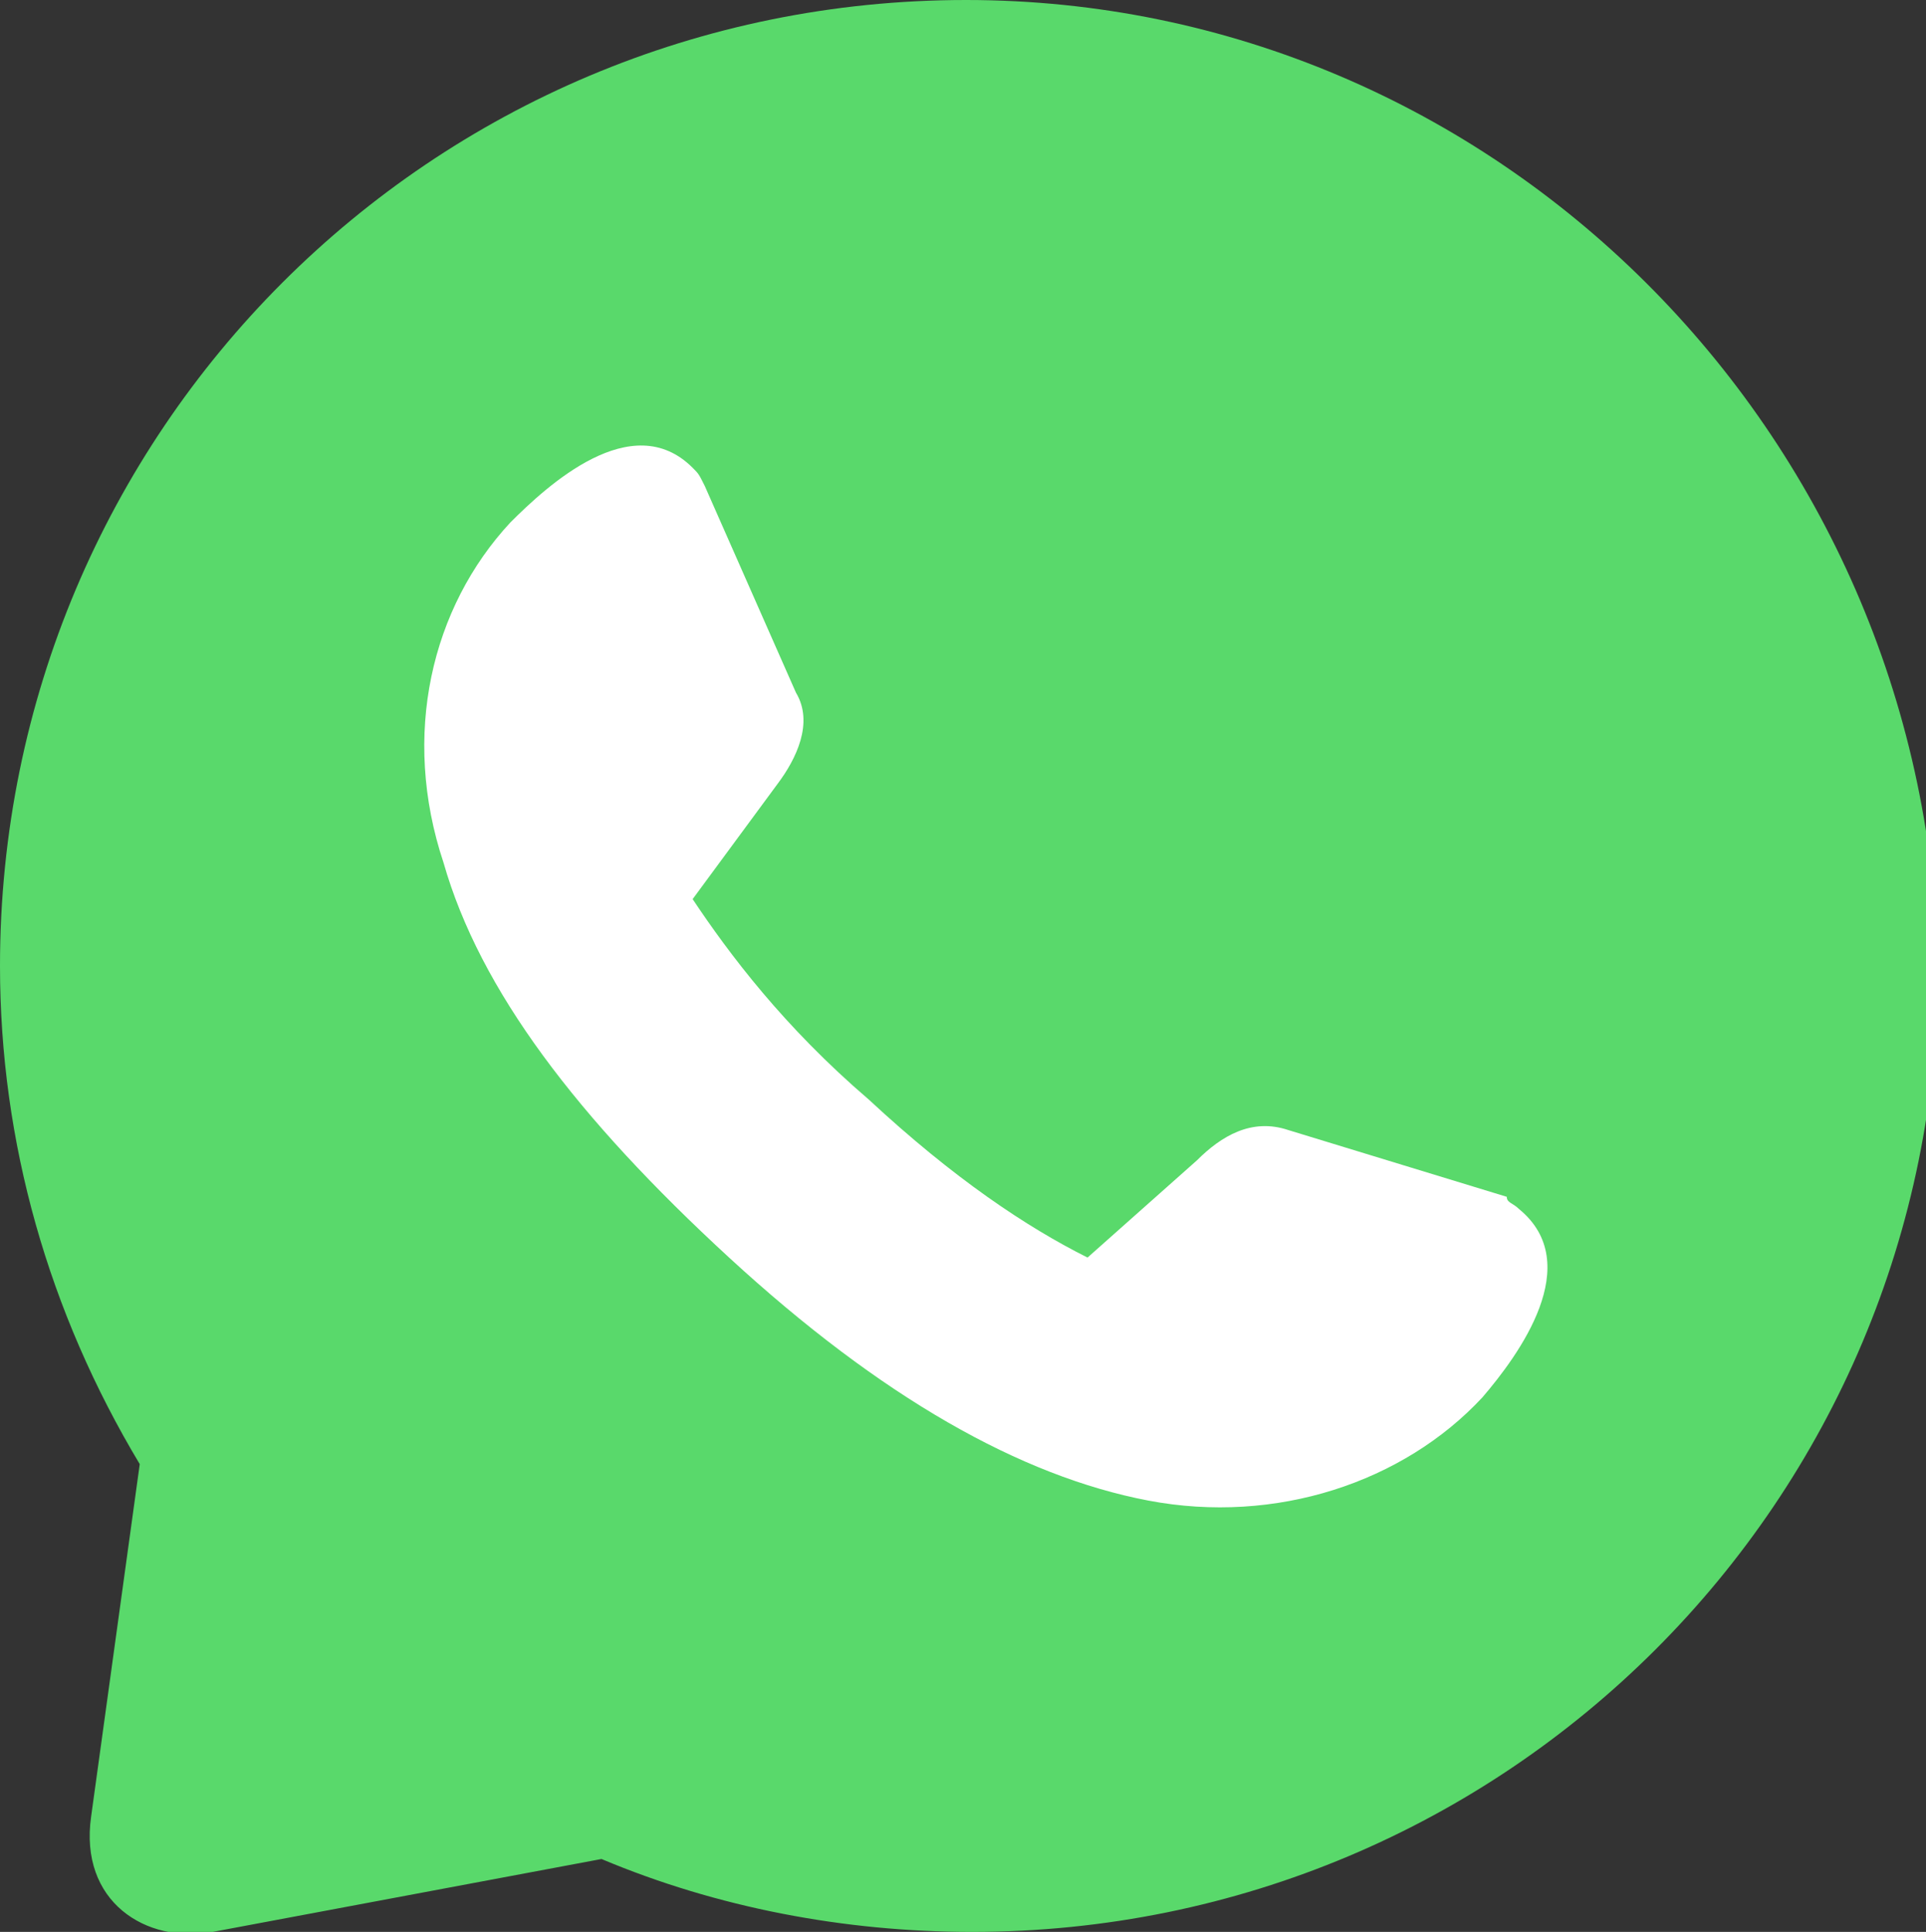
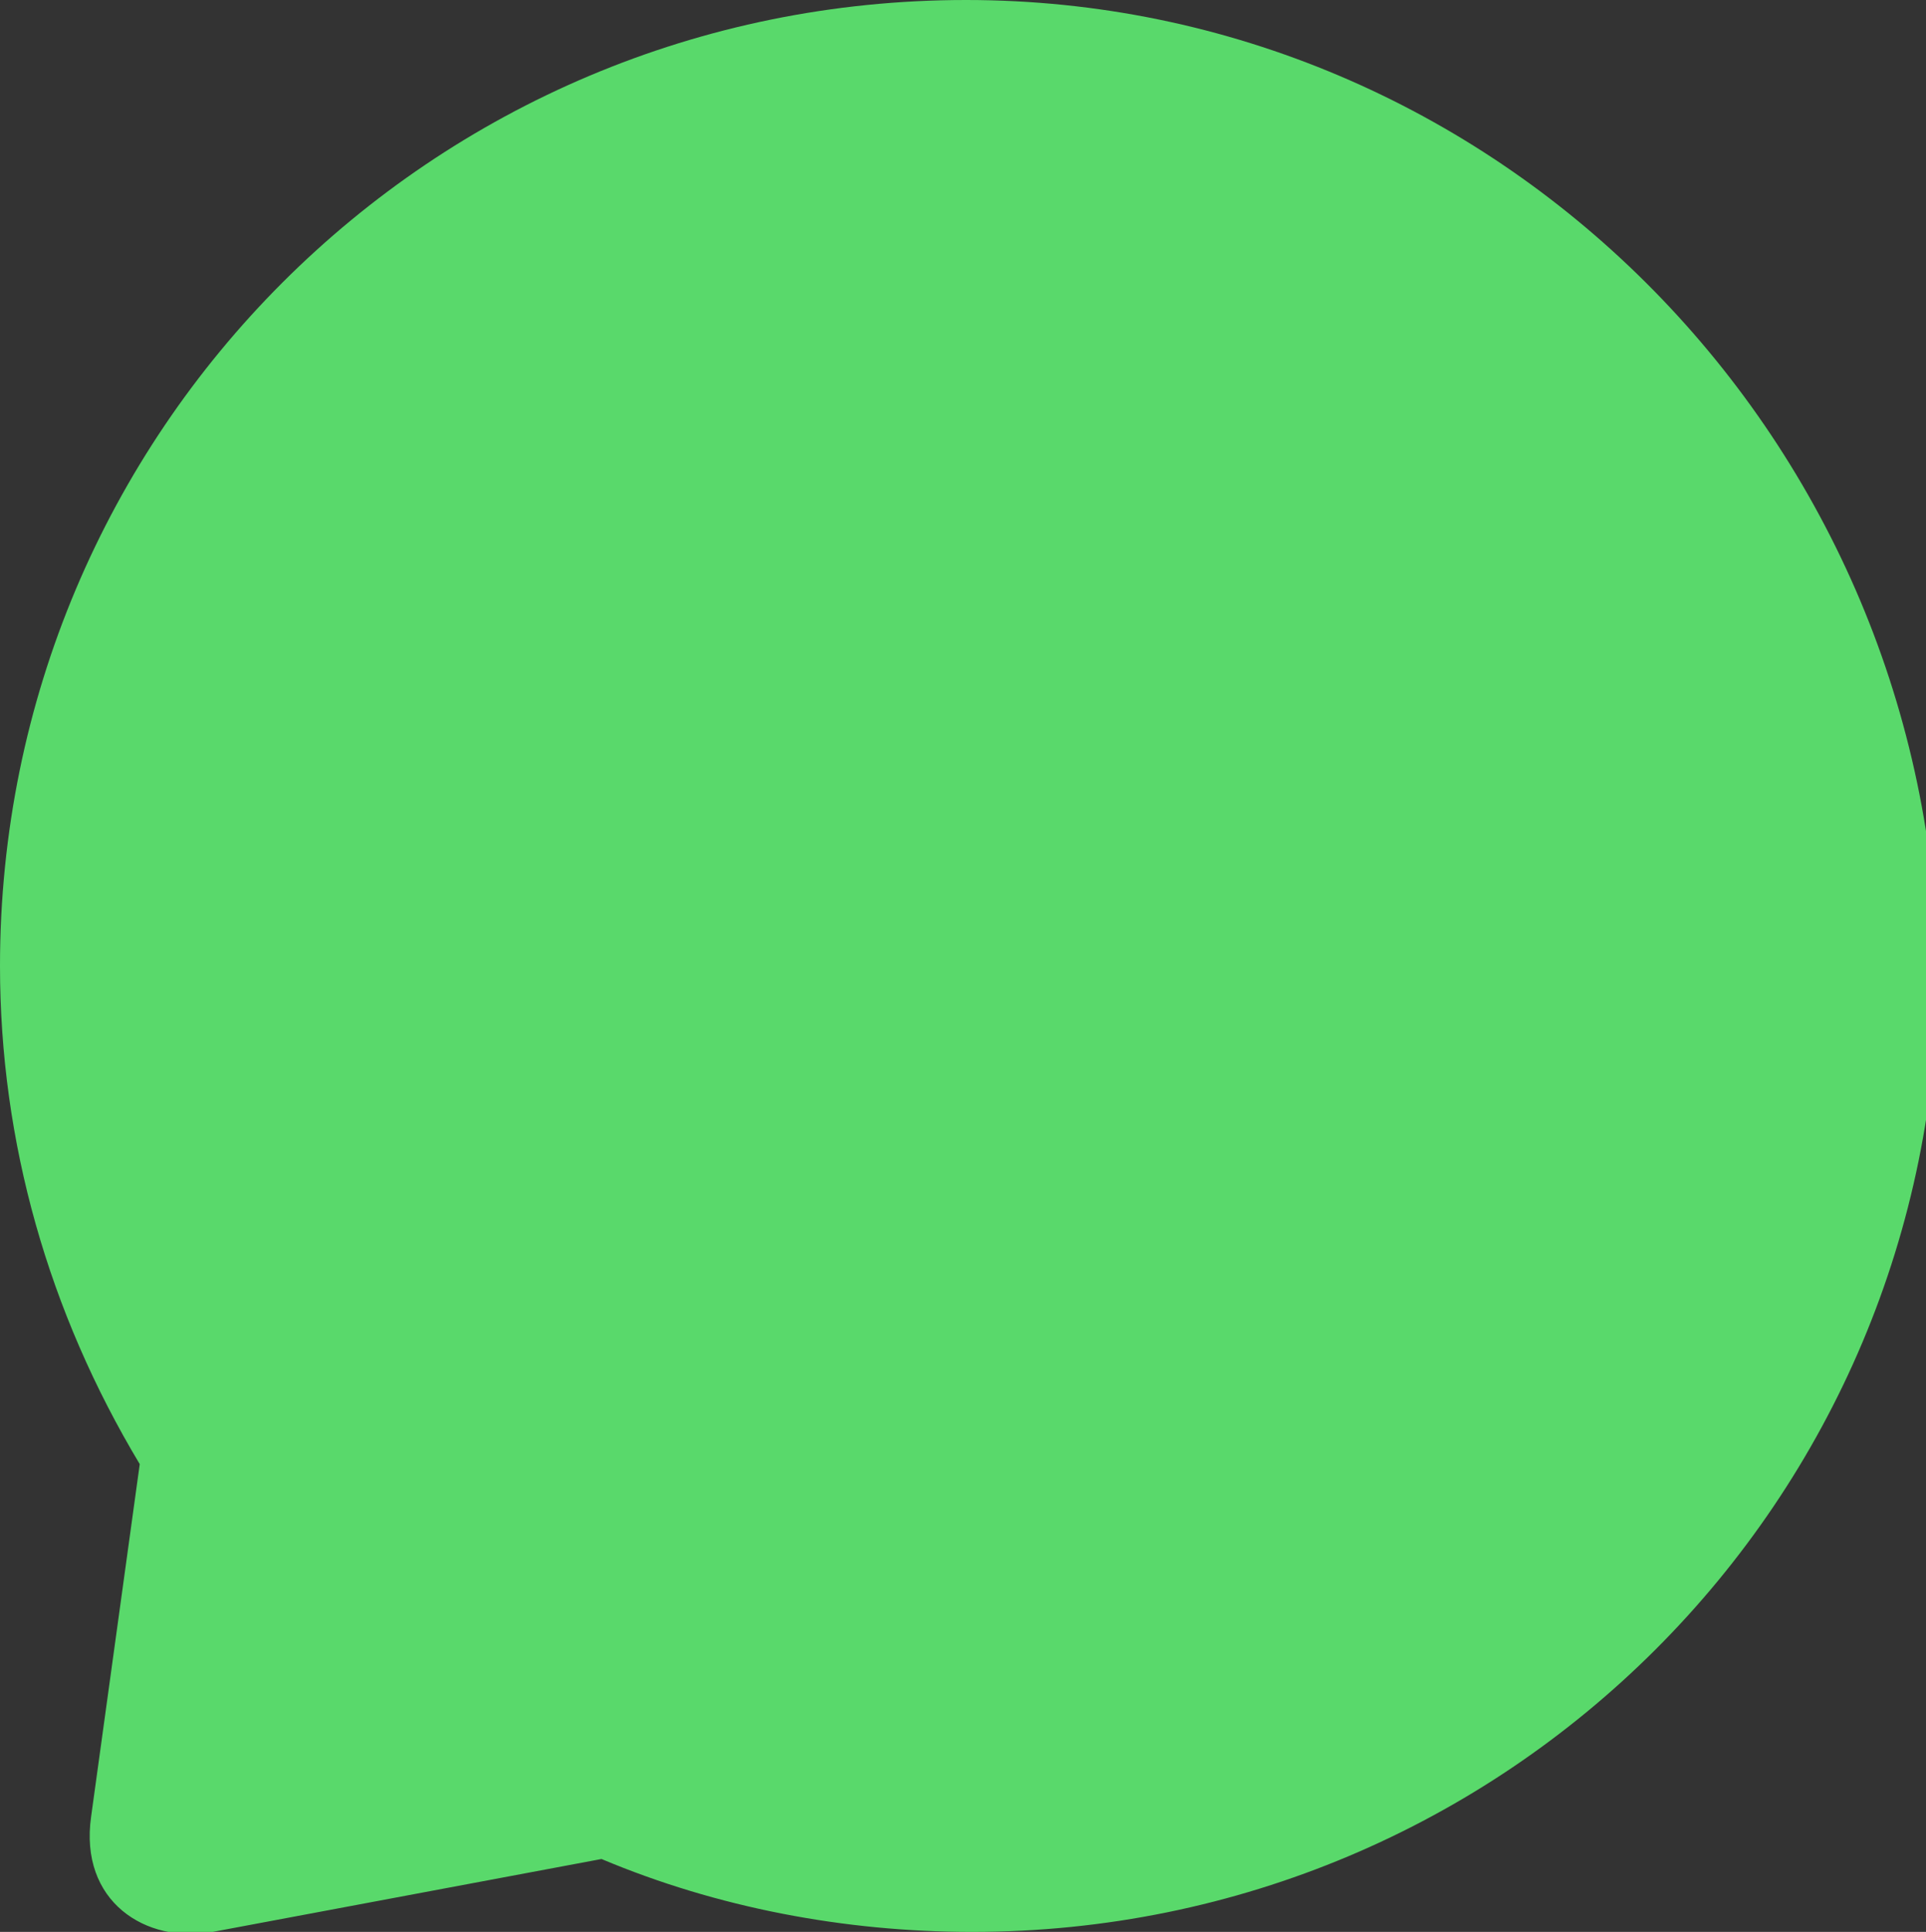
<svg xmlns="http://www.w3.org/2000/svg" viewBox="0 0 31.7 31.8">
  <rect x="0" y="0" width="31.7" height="31.8" fill="#333333" stroke="none" />
  <path fill="#59D96B" d="M15.9,0C7.1,0,0,7.1,0,15.9c0,2.9,0.8,5.7,2.3,8.2l-0.8,5.8c-0.2,1.4,0.9,2.1,2,1.9l6.4-1.2 c1.9,0.8,4,1.2,6.1,1.2c8.8,0,15.9-7.1,15.9-15.9C31.7,7.1,24.6,0,15.9,0z" />
-   <path fill="#FFFFFF" d="M11.4,7.7c-1-1-2.4,0.3-3,0.9c-1.3,1.4-1.8,3.5-1.1,5.6c0.6,2.1,2.2,4.2,4.7,6.5 c2.5,2.3,4.8,3.6,6.9,4c2.1,0.4,4.2-0.3,5.5-1.7c0.6-0.7,1.7-2.2,0.6-3.1c-0.1-0.1-0.2-0.1-0.2-0.2l-3.6-1.1 c-0.6-0.2-1.1,0.1-1.5,0.5l-1.8,1.6c-1-0.5-2.2-1.3-3.6-2.6c-1.4-1.2-2.3-2.4-2.9-3.3l1.4-1.9c0.3-0.4,0.6-1,0.3-1.5l-1.5-3.4 C11.5,7.8,11.5,7.8,11.4,7.7z" />
</svg>